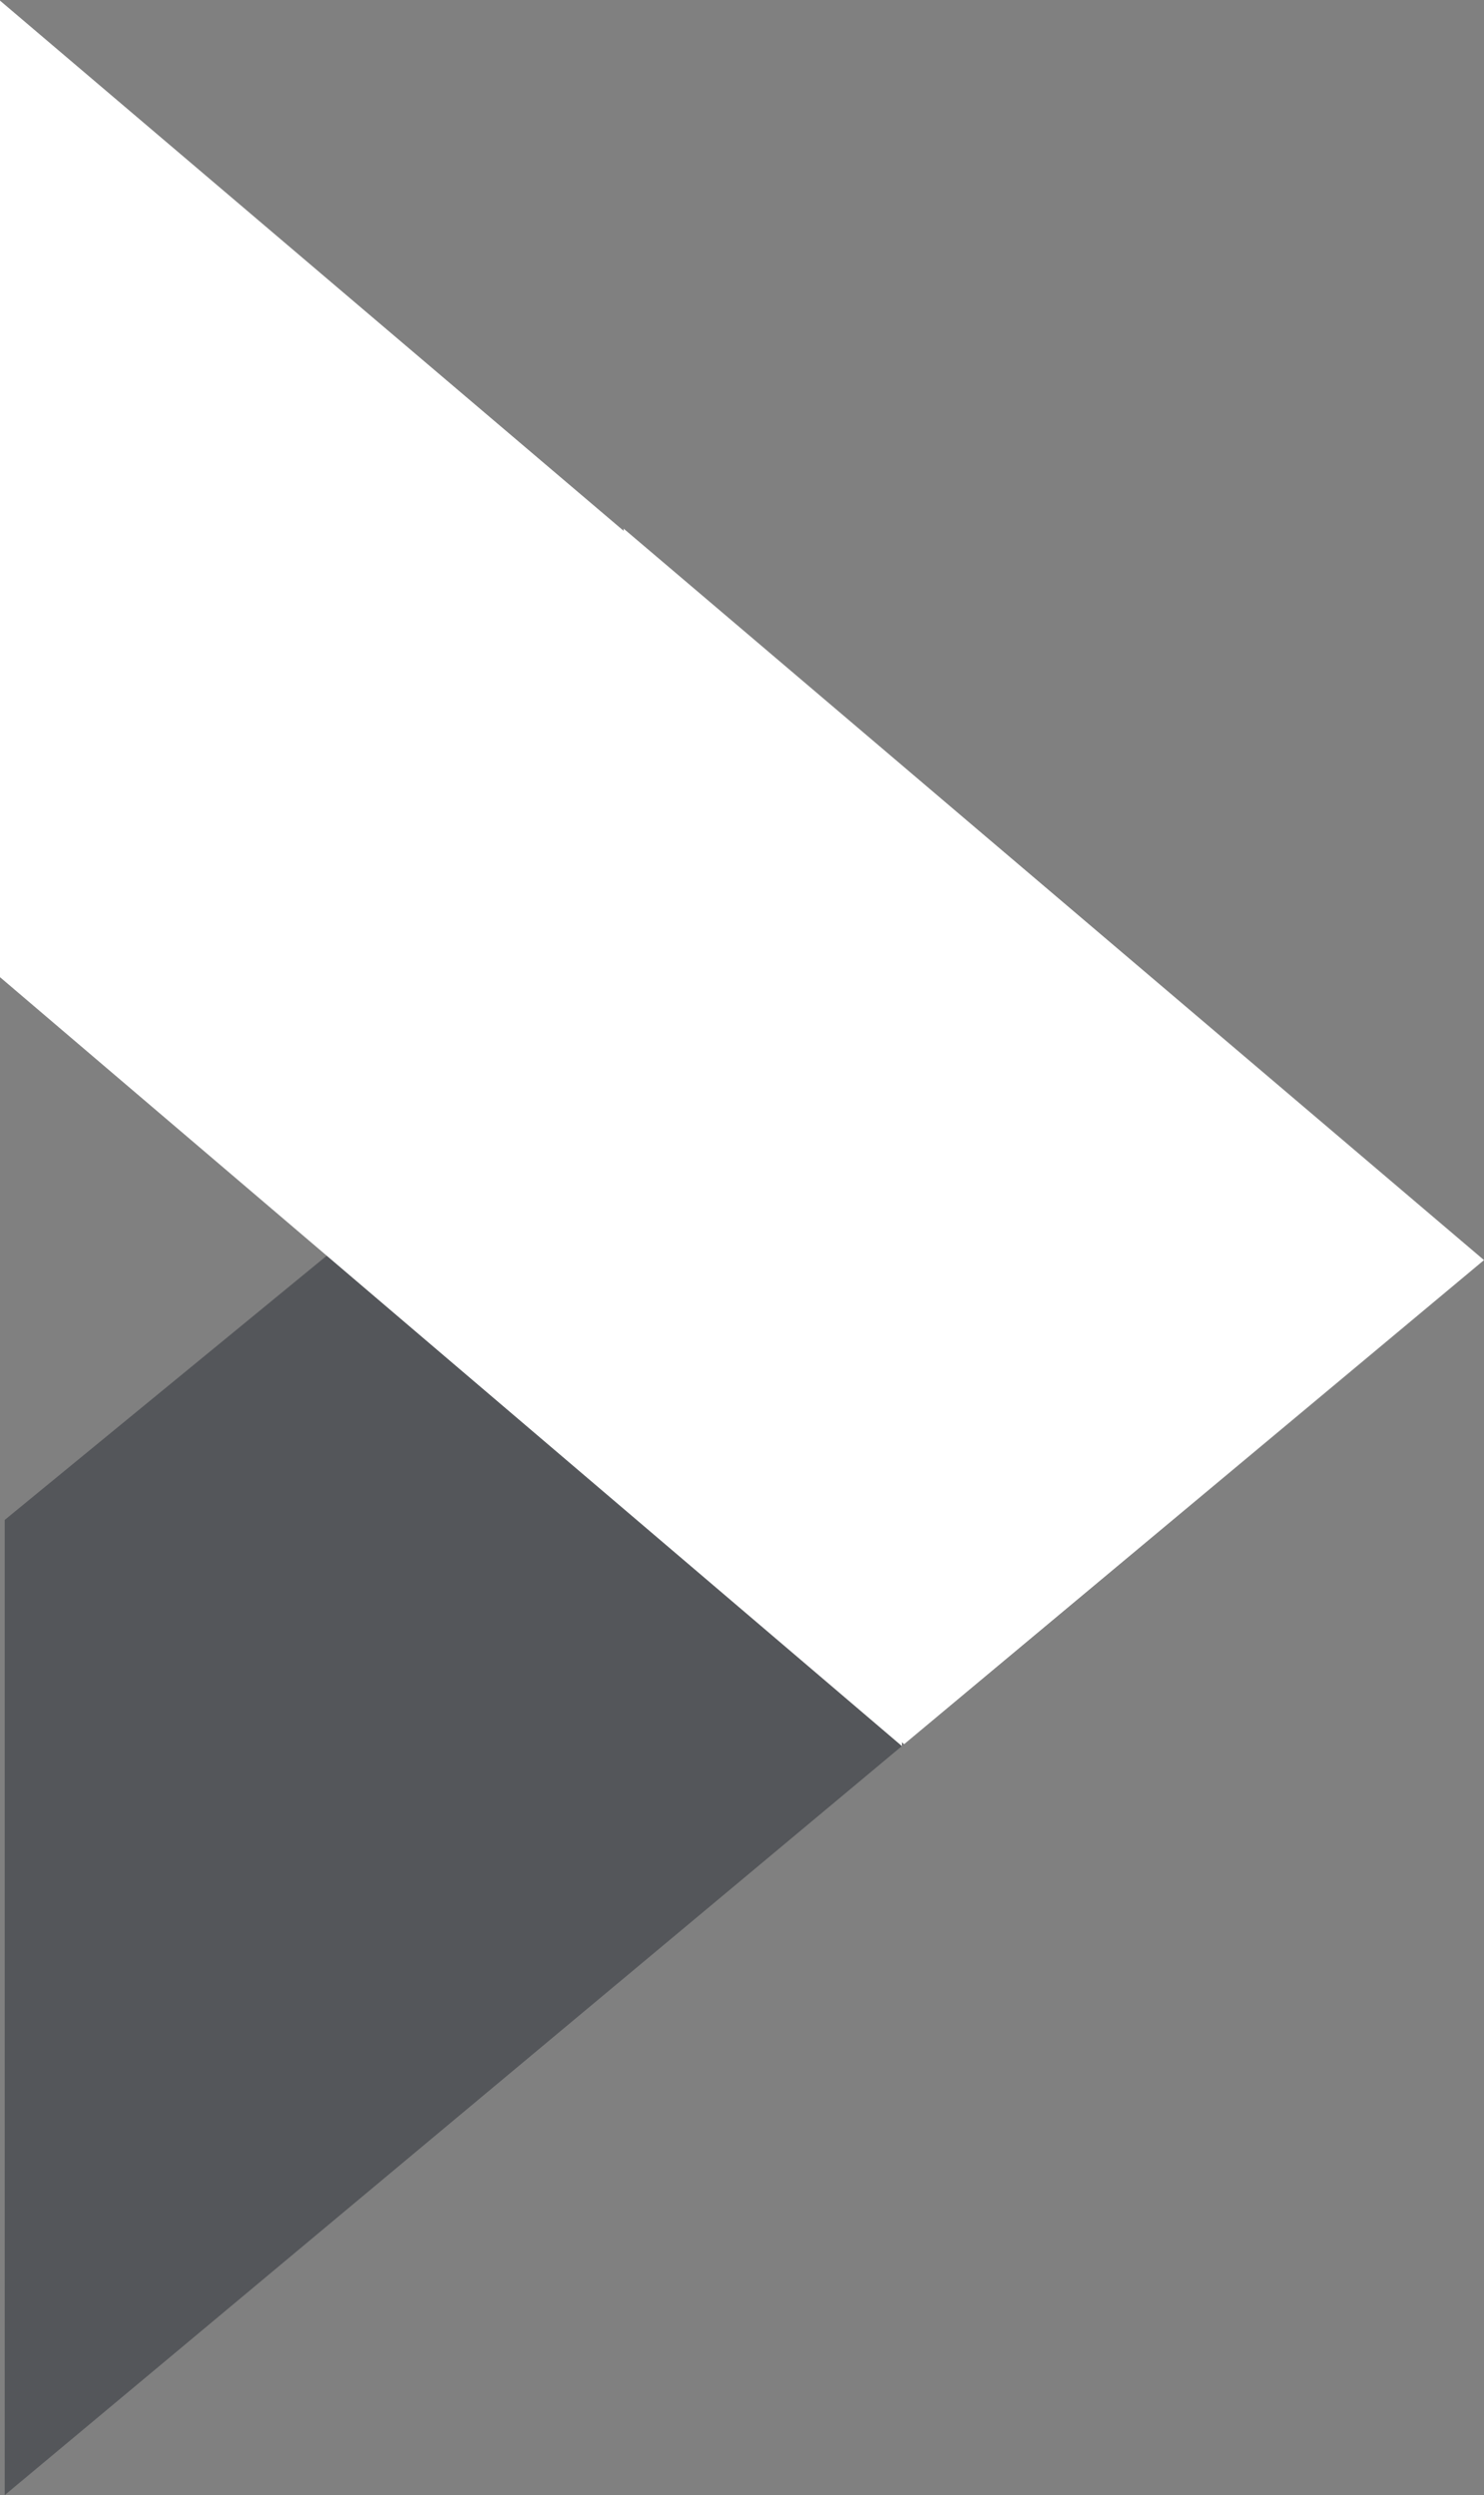
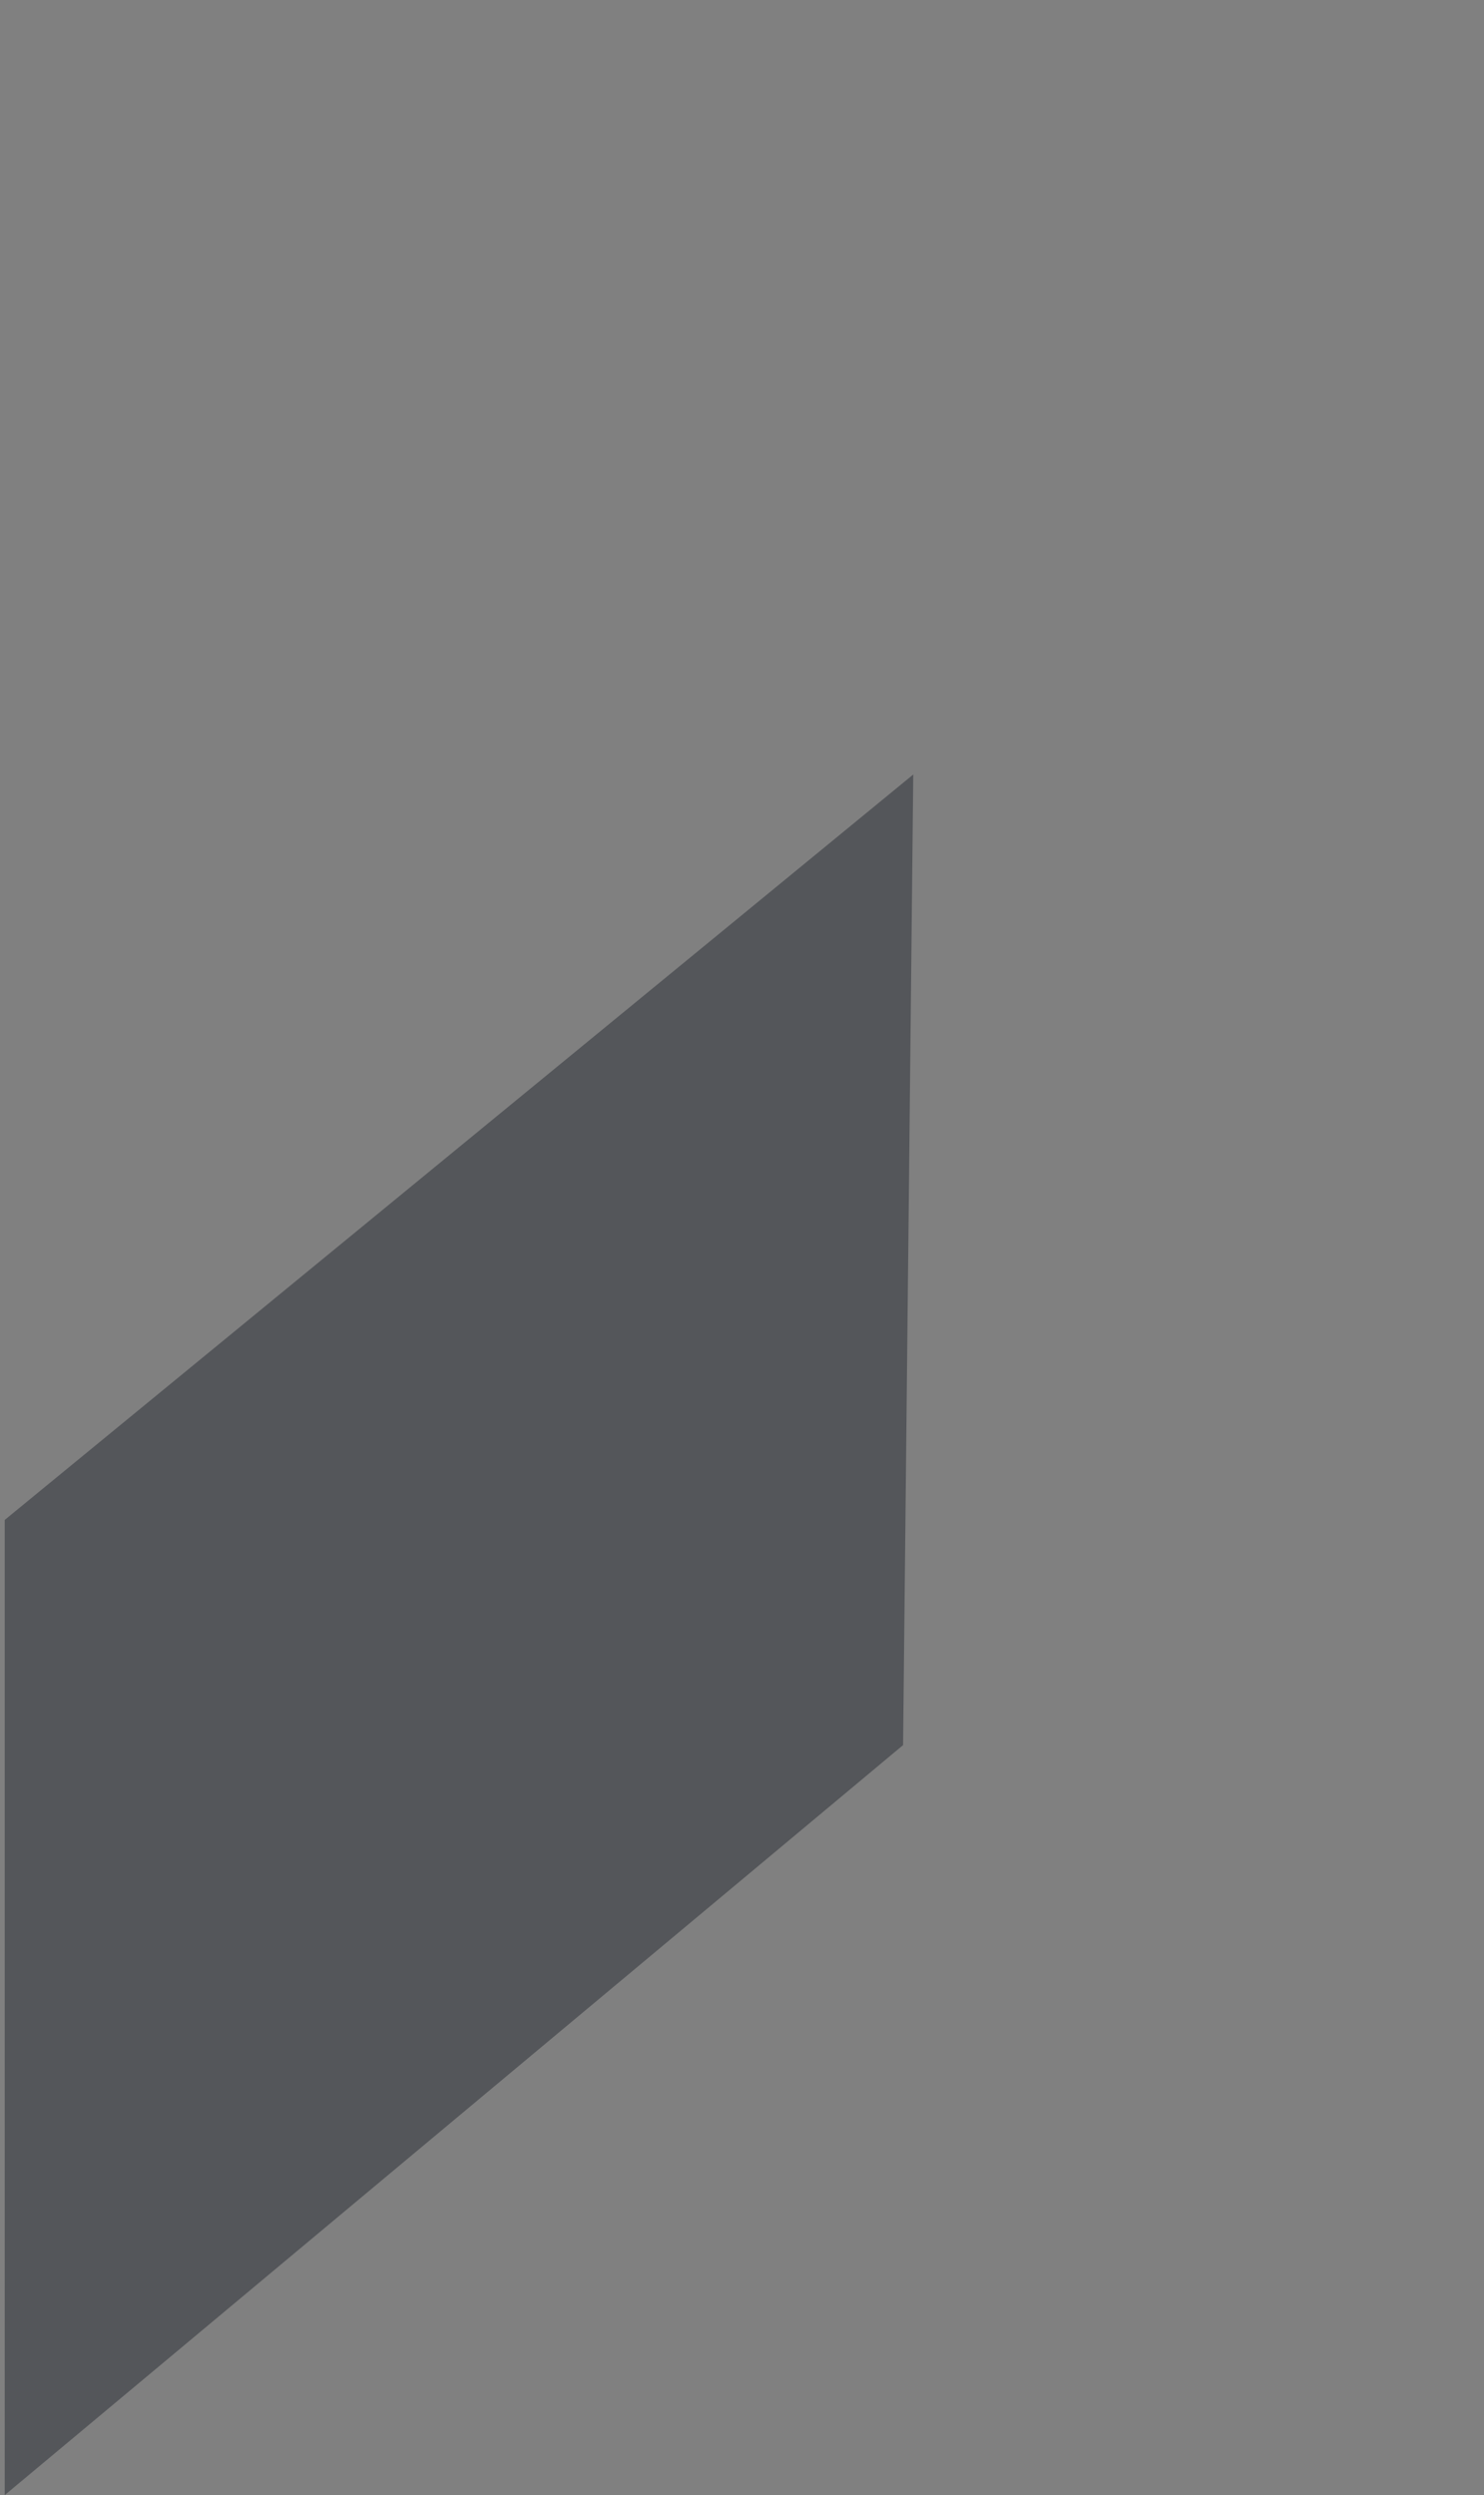
<svg xmlns="http://www.w3.org/2000/svg" width="9.761" height="16.411" viewBox="0 0 9.761 16.411">
  <rect x="0" y="0" width="9.761" height="16.411" fill="#808080" stroke="none" />
  <g id="Group_38867" data-name="Group 38867" transform="translate(223.17 36.327)">
    <path id="Path_27236" data-name="Path 27236" d="M-222.717,44.578v6.414l5.909-4.933.067-6.384Z" transform="translate(-0.422 -70.908)" fill="#54565a" />
-     <path id="Path_27237" data-name="Path 27237" d="M-223.17-29.9l5.933,5.058.074-6.374-6.007-5.107Z" fill="#fff" />
-     <path id="Path_27238" data-name="Path 27238" d="M-161.982,15.549v6.423l1.845,1.572,3.814-3.184Z" transform="translate(-57.086 -48.399)" fill="#fff" />
  </g>
</svg>